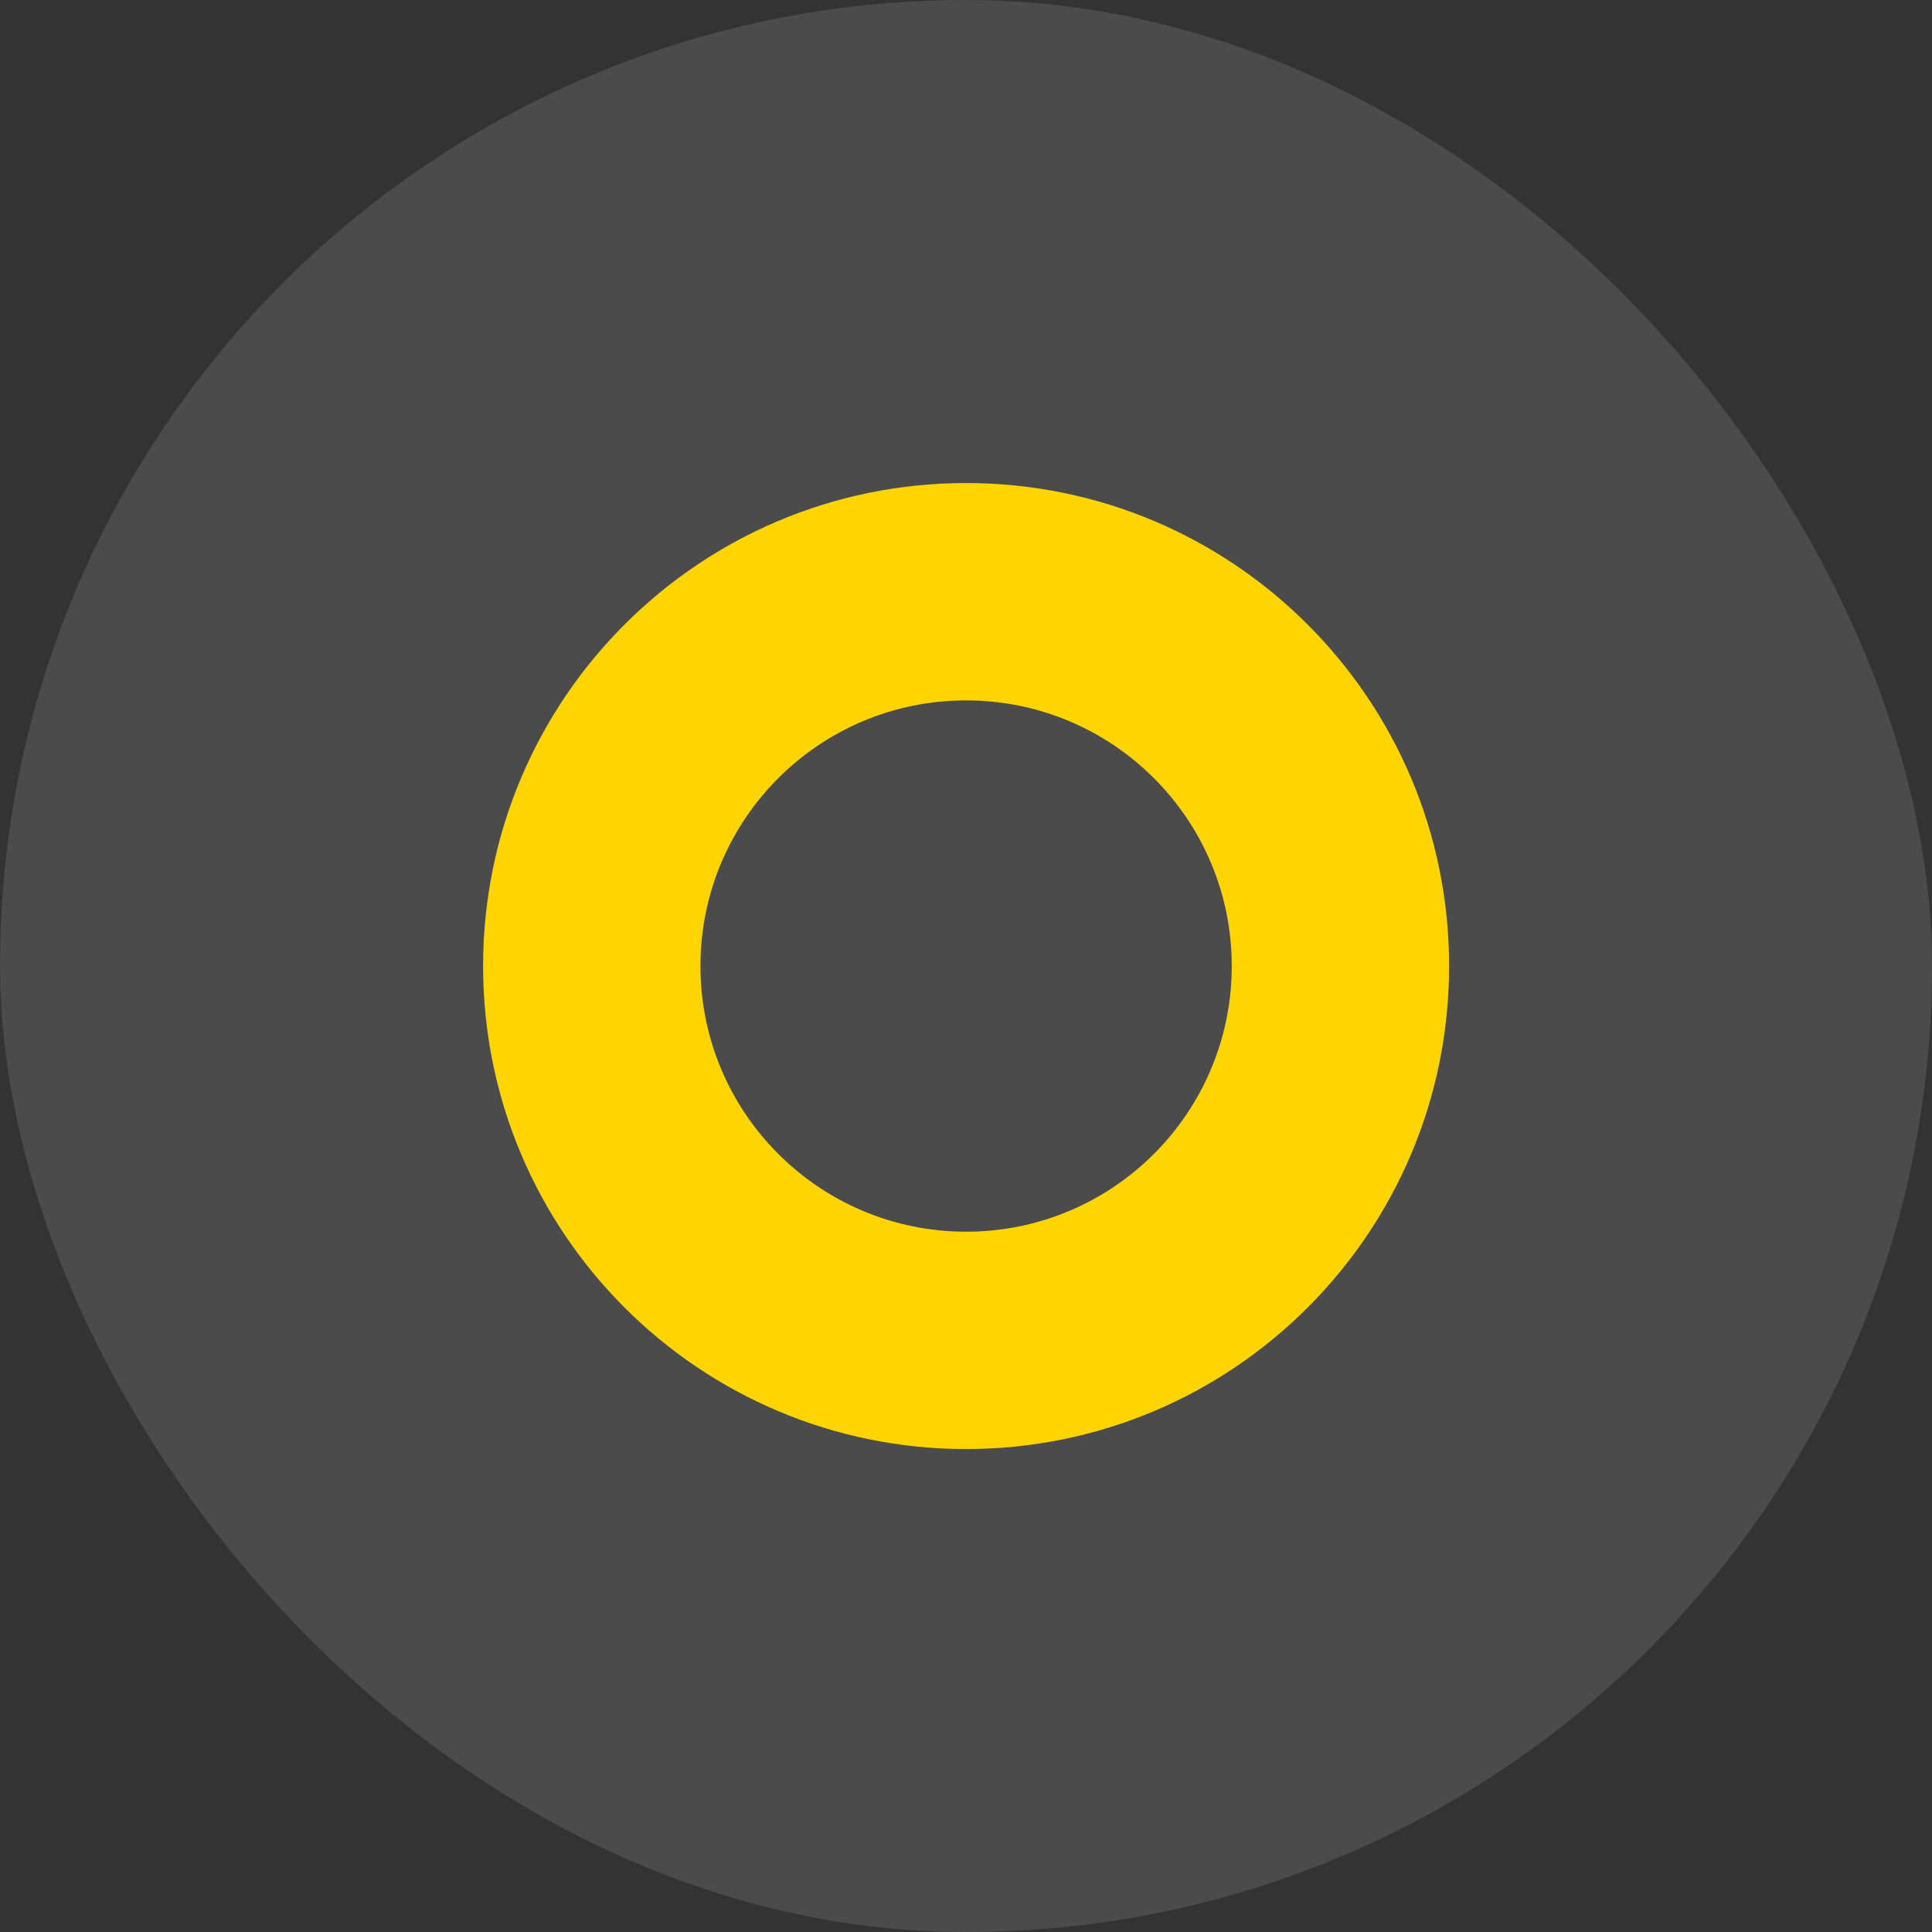
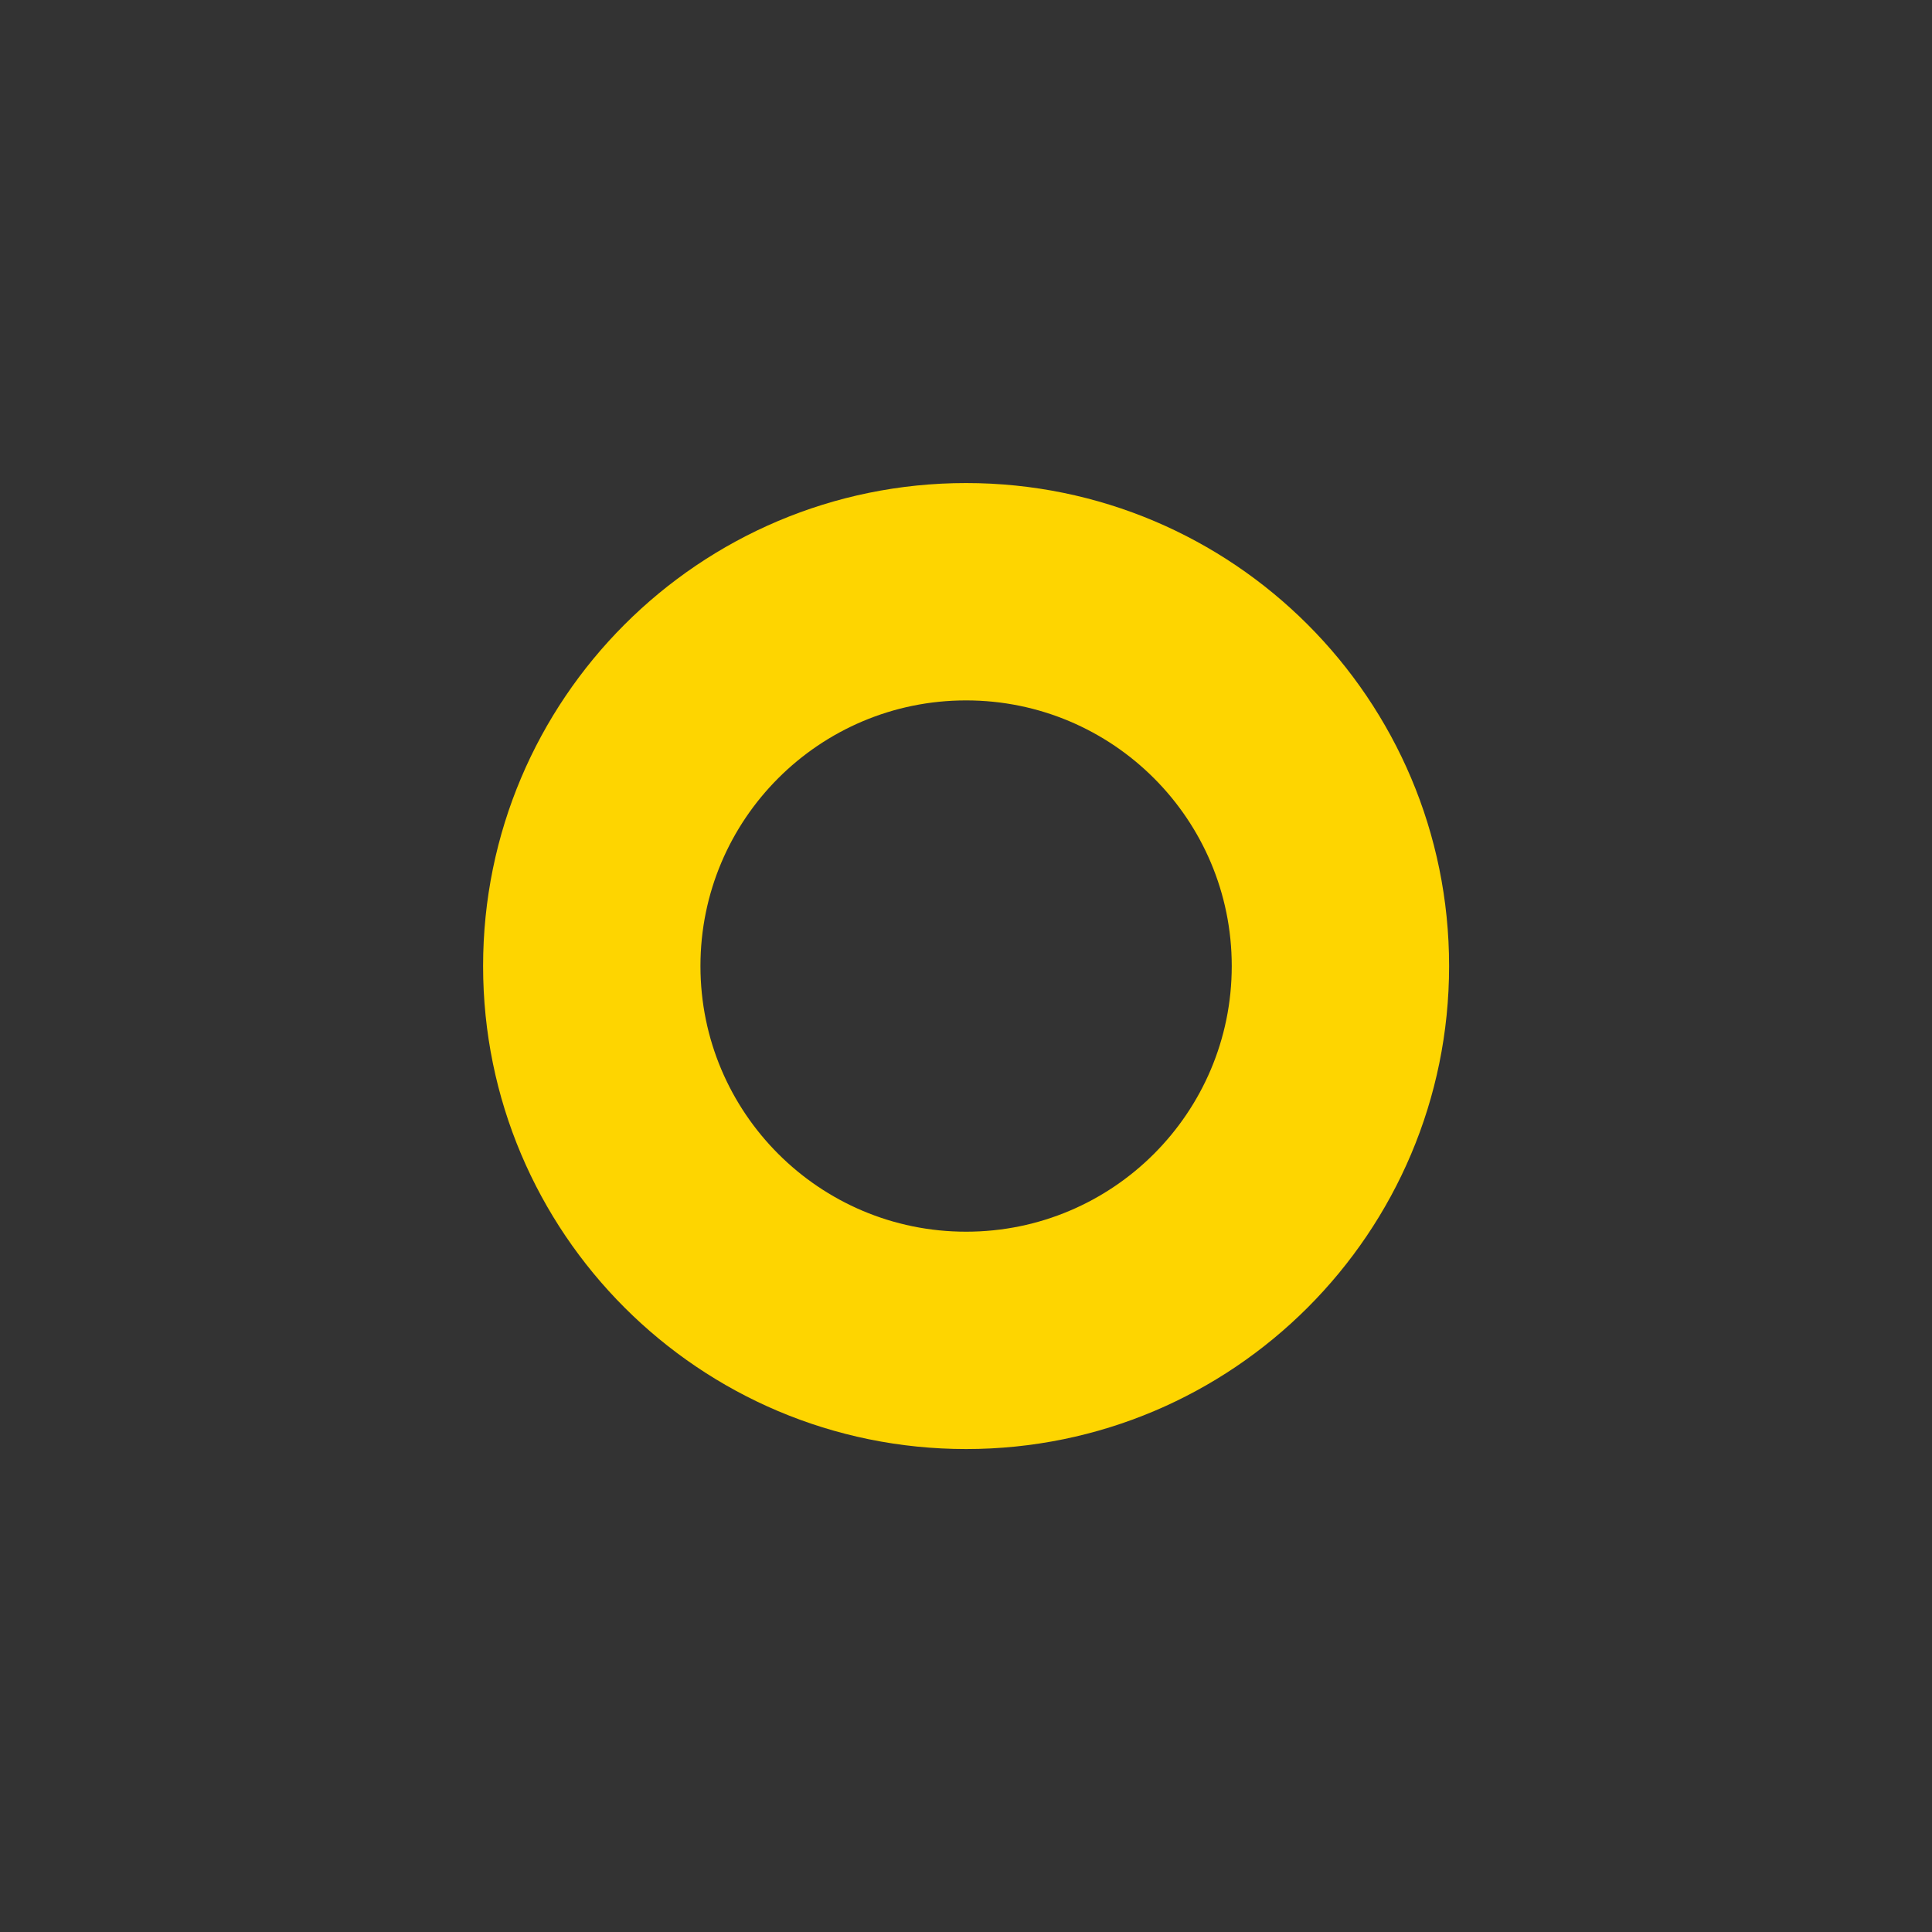
<svg xmlns="http://www.w3.org/2000/svg" fill="none" height="100%" overflow="visible" preserveAspectRatio="none" style="display: block;" viewBox="0 0 40 40" width="100%">
  <rect x="0" y="0" width="40" height="40" fill="#333333" stroke="none" />
  <g id="Frame 18">
-     <rect fill="white" fill-opacity="0.12" height="40" rx="20" width="40" />
    <path d="M30.002 20.001C30.002 25.524 25.525 30.001 20.002 30.001C14.479 30.001 10.002 25.524 10.002 20.001C10.002 14.478 14.479 10.001 20.002 10.001C25.525 10.001 30.002 14.478 30.002 20.001ZM14.502 20.001C14.502 23.038 16.964 25.501 20.002 25.501C23.04 25.501 25.502 23.038 25.502 20.001C25.502 16.963 23.04 14.501 20.002 14.501C16.964 14.501 14.502 16.963 14.502 20.001Z" fill="#FED500" id="Ellipse 4" />
  </g>
</svg>